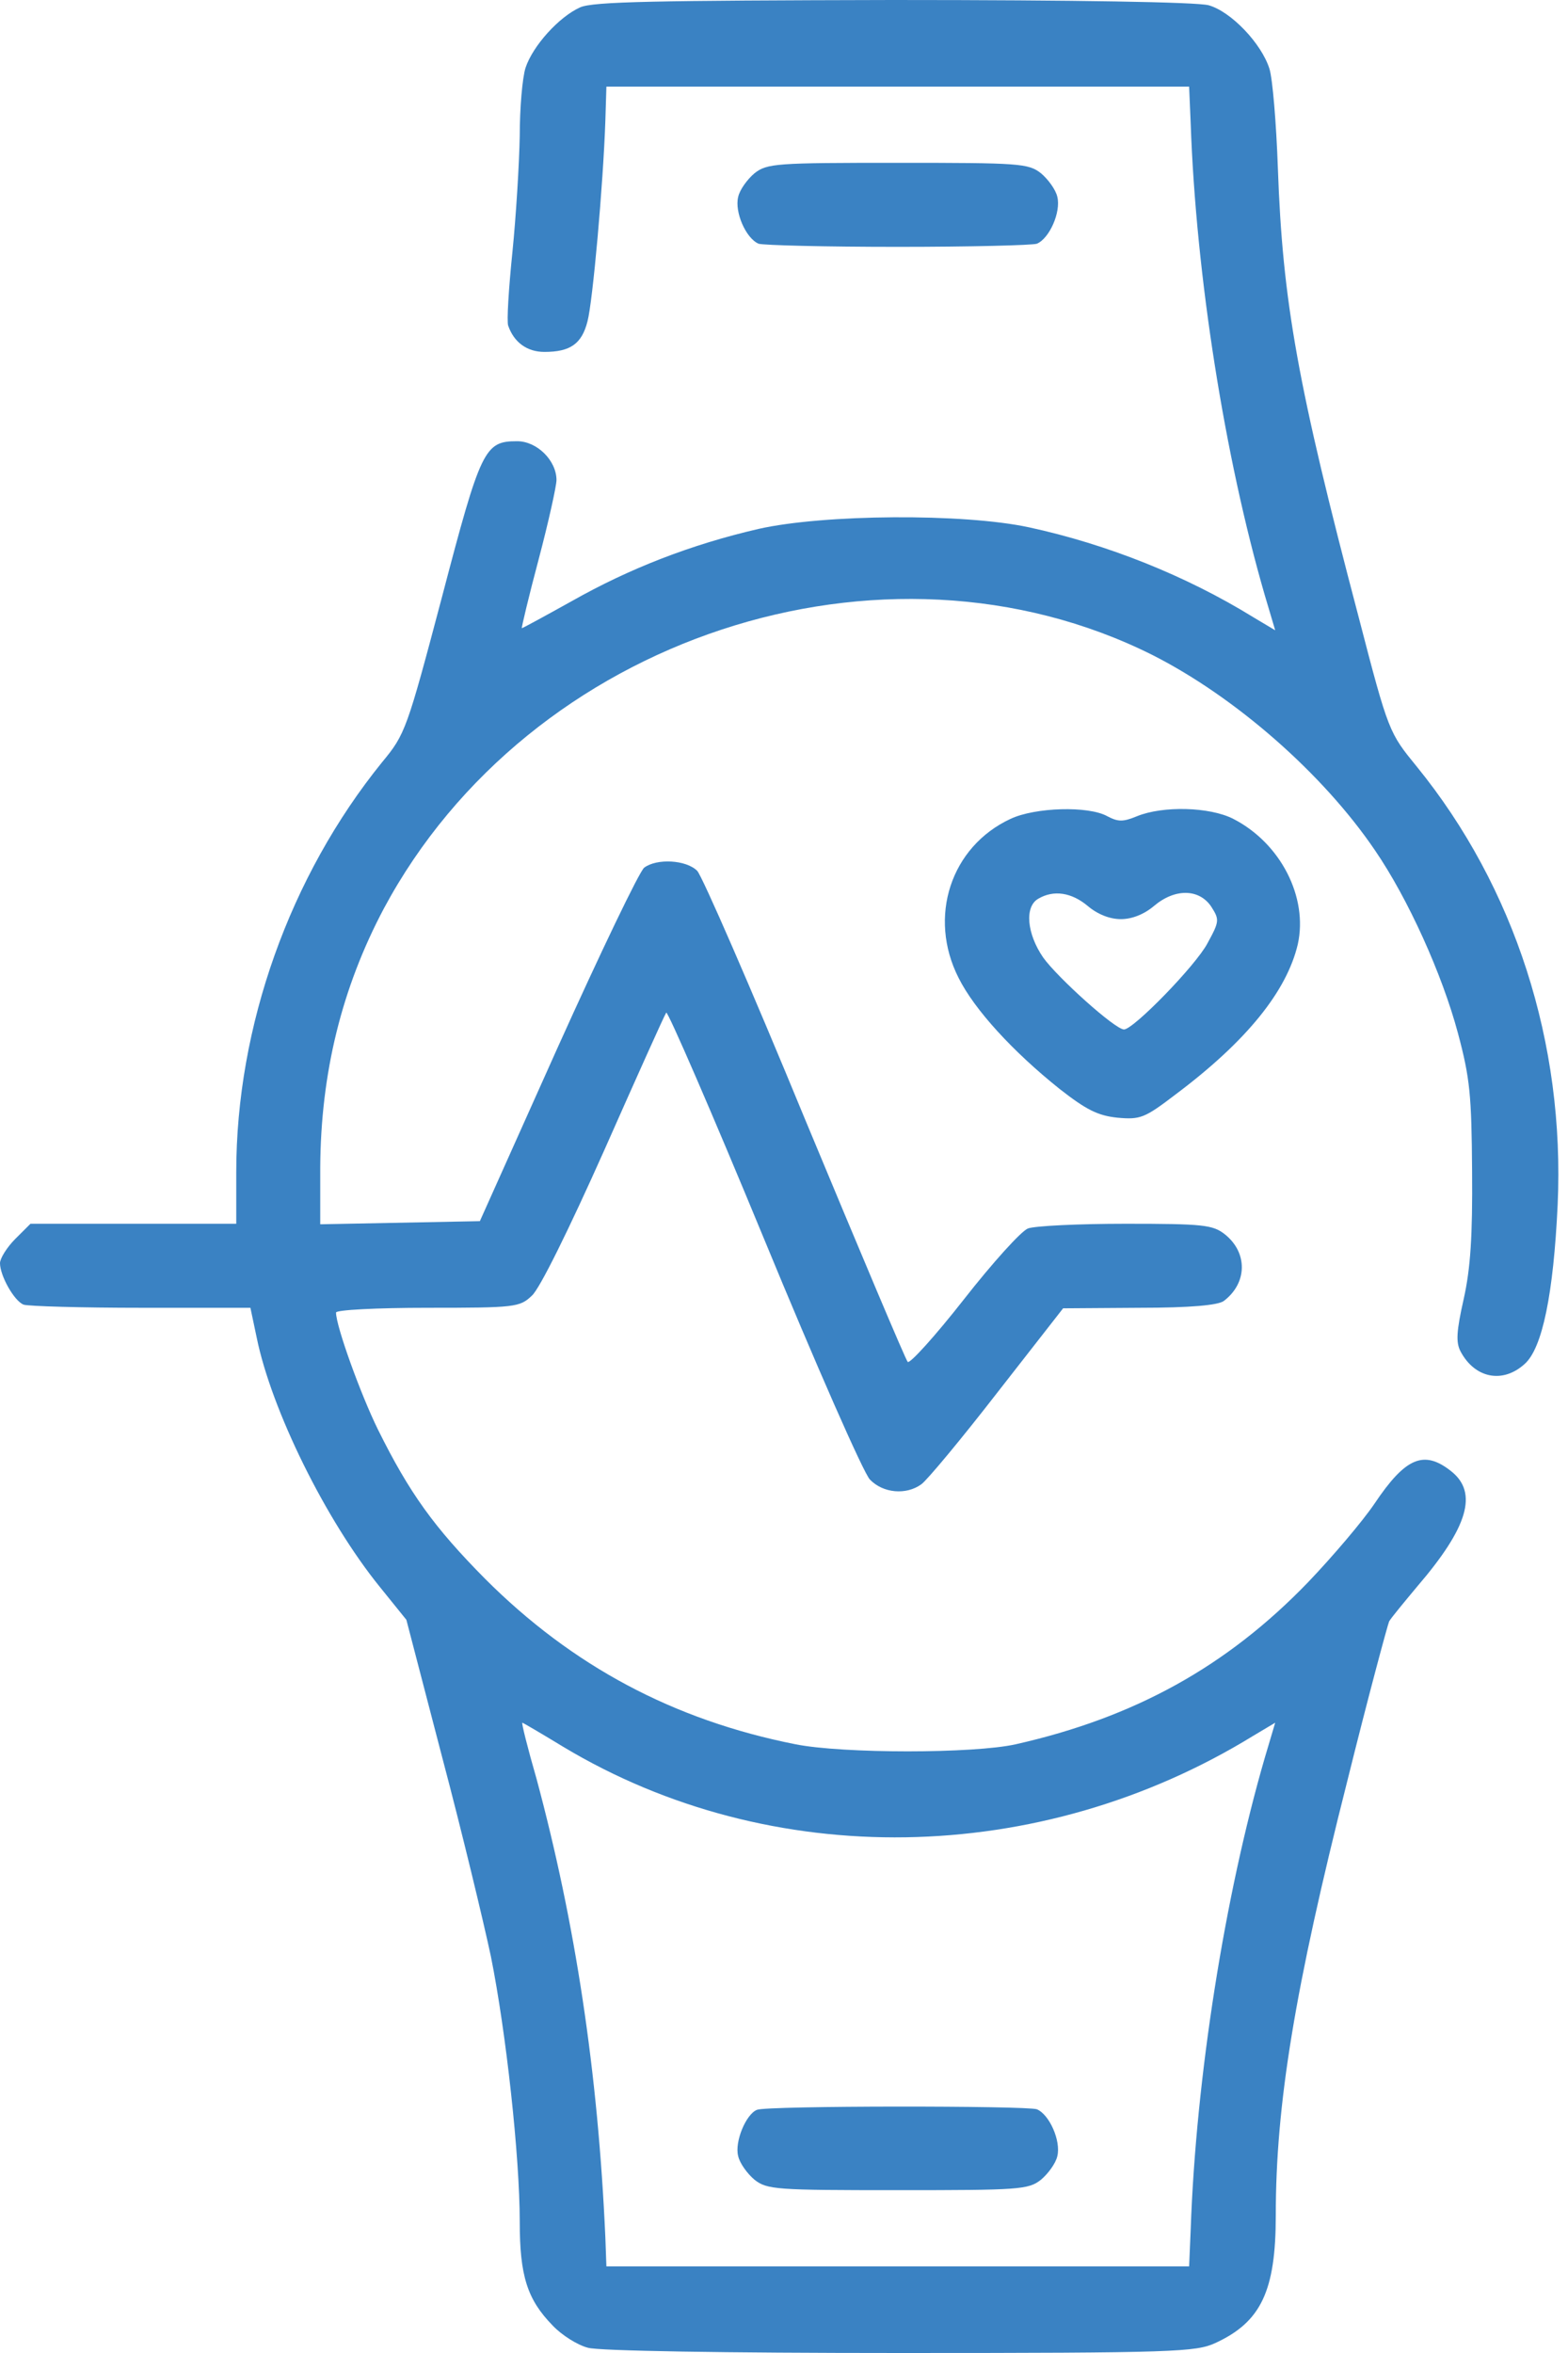
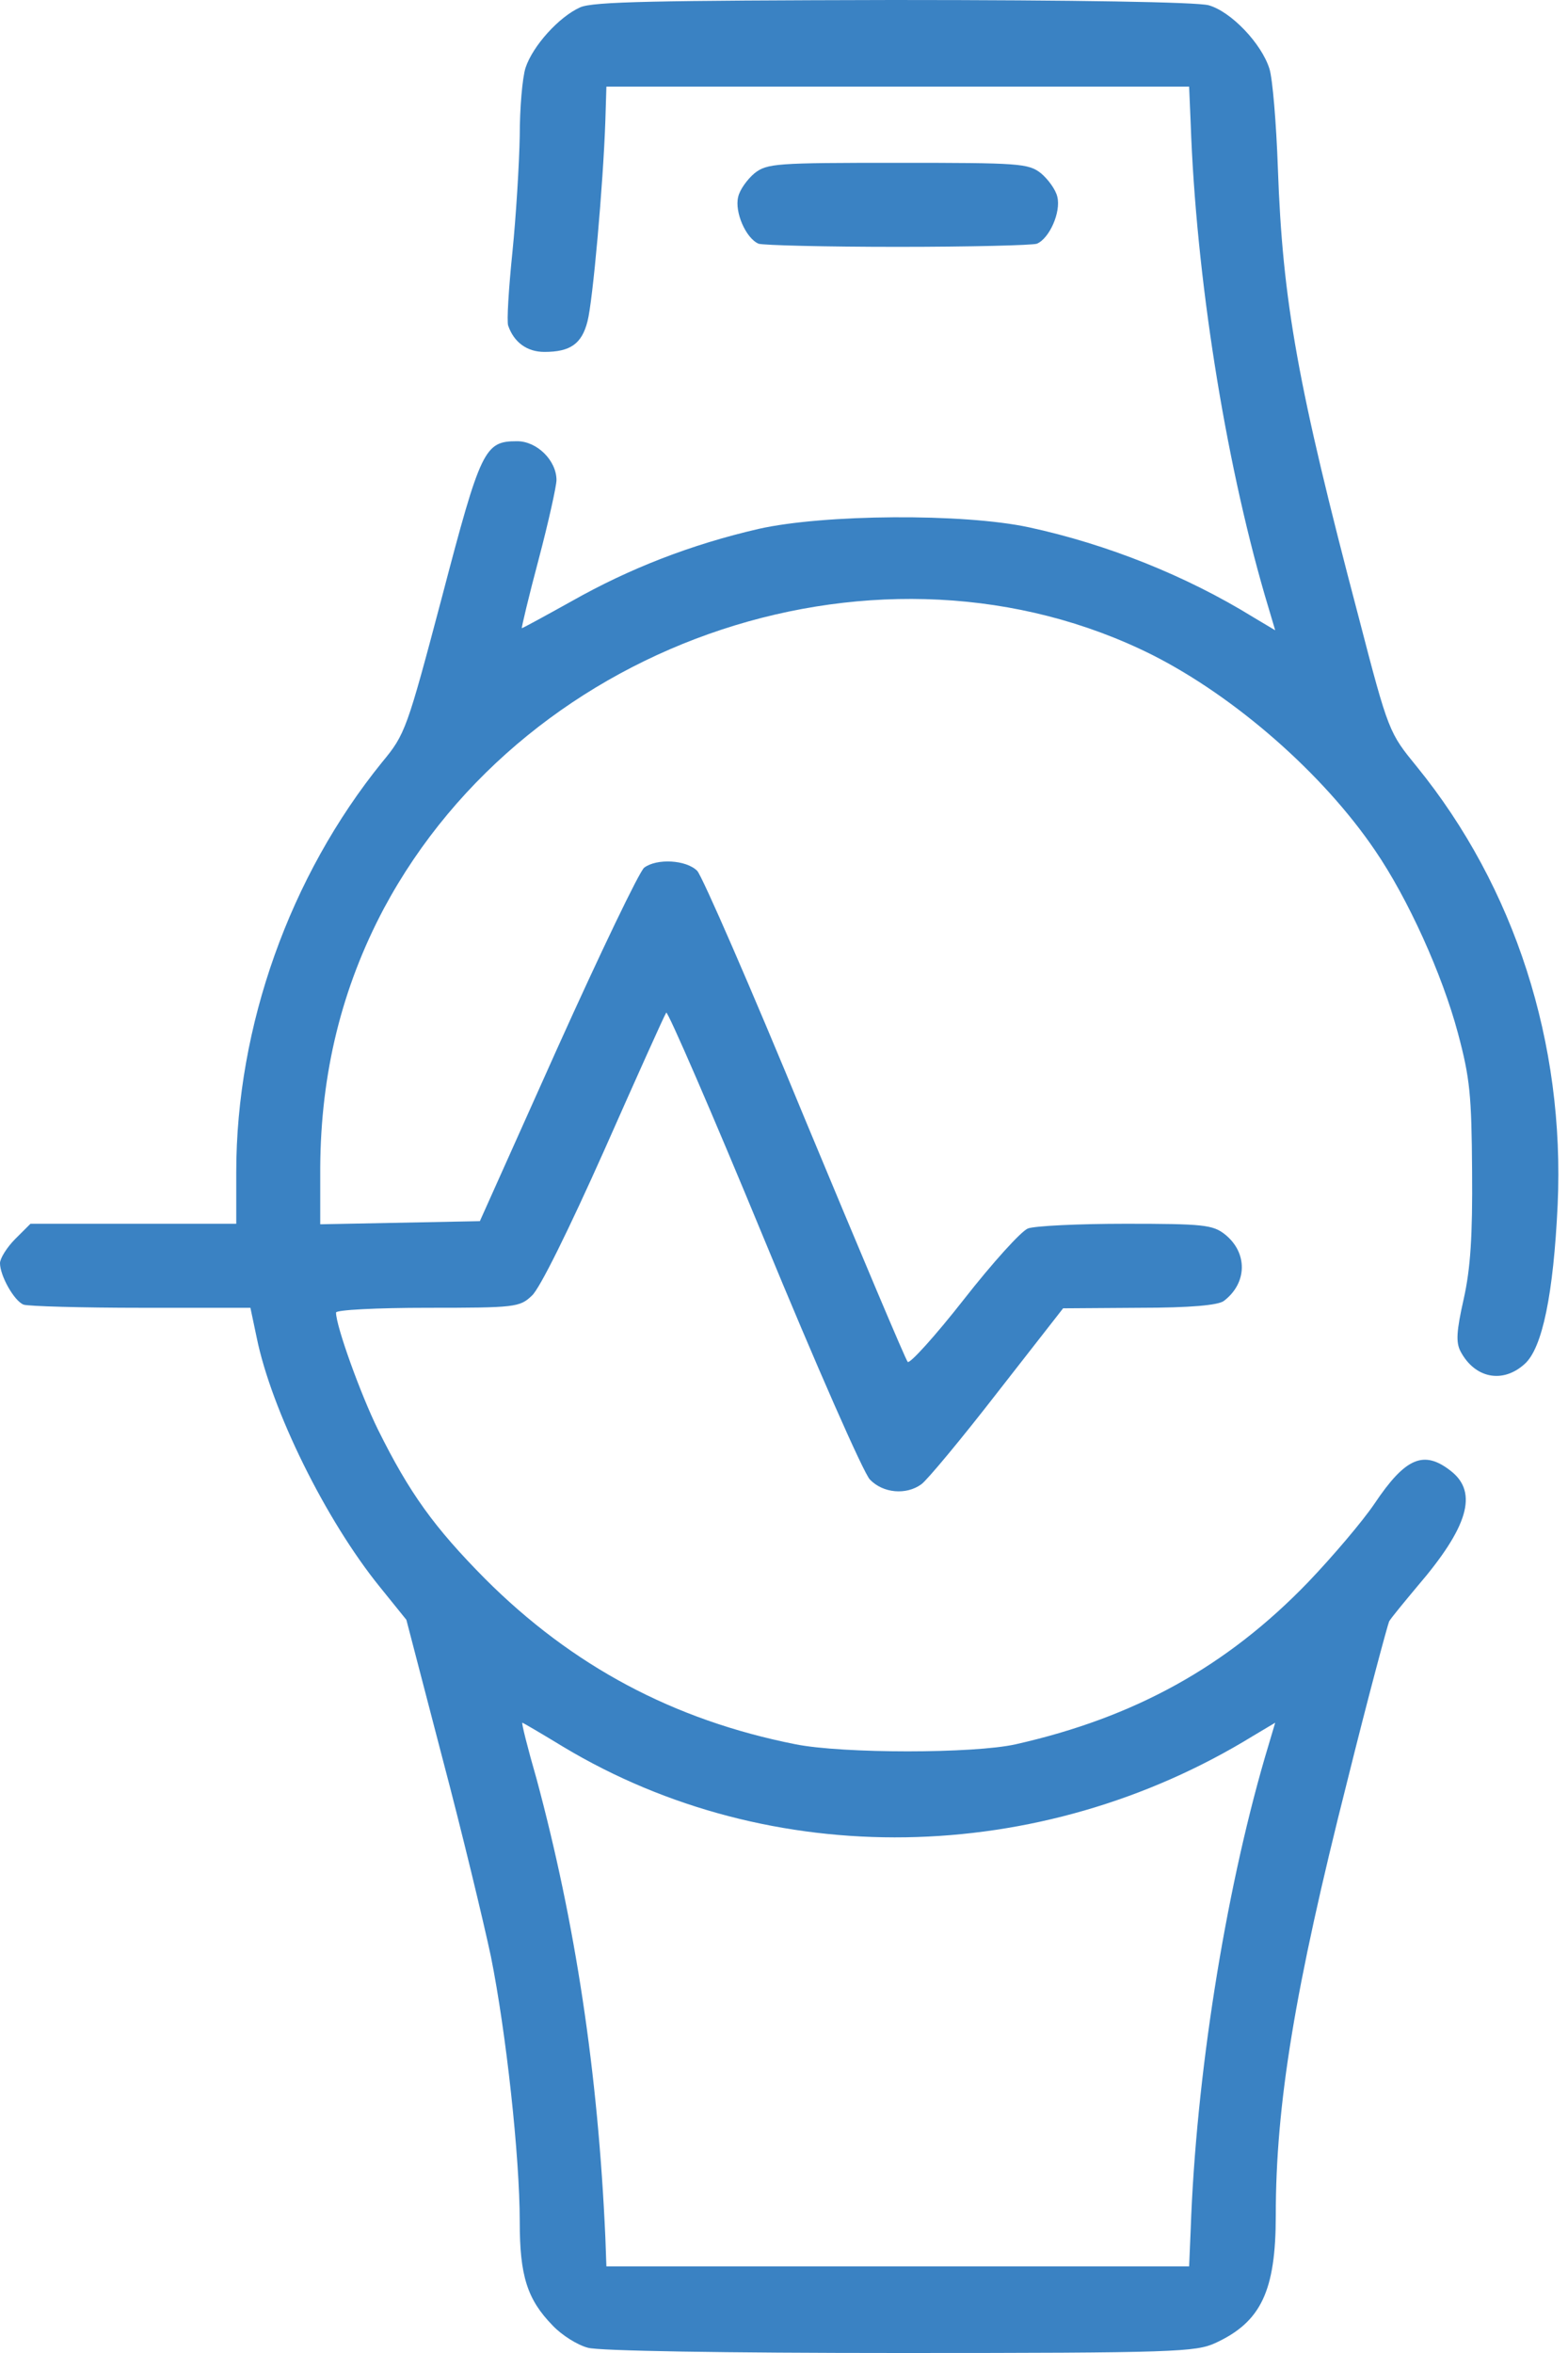
<svg xmlns="http://www.w3.org/2000/svg" width="30" height="45" viewBox="0 0 30 45" fill="none">
  <path d="M11.099 0.141C10.697 0.321 10.195 0.874 10.055 1.296C9.994 1.487 9.944 2.069 9.944 2.602C9.934 3.134 9.874 4.128 9.804 4.821C9.733 5.515 9.693 6.147 9.723 6.228C9.834 6.549 10.085 6.73 10.416 6.73C10.909 6.73 11.13 6.579 11.24 6.147C11.34 5.776 11.541 3.526 11.582 2.31L11.602 1.657H17.176H22.751L22.781 2.36C22.882 5.273 23.434 8.749 24.198 11.381L24.398 12.054L23.977 11.803C22.691 11.009 21.174 10.406 19.688 10.085C18.432 9.814 15.76 9.834 14.514 10.115C13.209 10.416 12.034 10.878 10.949 11.491C10.426 11.782 9.984 12.023 9.984 12.013C9.974 12.013 10.115 11.411 10.306 10.697C10.497 9.974 10.647 9.291 10.647 9.181C10.647 8.809 10.276 8.438 9.894 8.438C9.271 8.438 9.201 8.578 8.458 11.411C7.785 13.952 7.754 14.042 7.312 14.575C5.545 16.755 4.52 19.627 4.52 22.42V23.404H2.551H0.583L0.291 23.695C0.131 23.856 0 24.067 0 24.157C0 24.398 0.271 24.881 0.452 24.951C0.542 24.981 1.557 25.011 2.712 25.011H4.791L4.912 25.584C5.193 26.96 6.228 29.069 7.272 30.355L7.775 30.978L8.458 33.599C8.839 35.036 9.251 36.753 9.392 37.416C9.683 38.863 9.944 41.243 9.944 42.489C9.944 43.523 10.085 43.975 10.577 44.478C10.748 44.658 11.049 44.849 11.25 44.9C11.461 44.96 13.841 45 17.227 45C22.48 45 22.882 44.98 23.253 44.809C24.127 44.407 24.409 43.815 24.409 42.368C24.409 40.249 24.77 38.039 25.775 34.071C26.176 32.454 26.548 31.078 26.578 31.008C26.618 30.938 26.869 30.636 27.12 30.335C28.085 29.21 28.286 28.547 27.763 28.135C27.241 27.723 26.89 27.874 26.297 28.758C26.066 29.099 25.493 29.772 25.031 30.255C23.474 31.872 21.706 32.846 19.436 33.358C18.633 33.539 16.122 33.539 15.218 33.358C12.887 32.896 10.949 31.862 9.281 30.194C8.307 29.21 7.835 28.557 7.232 27.341C6.901 26.669 6.429 25.363 6.429 25.102C6.429 25.051 7.212 25.011 8.176 25.011C9.854 25.011 9.944 25.001 10.175 24.78C10.326 24.65 10.888 23.505 11.561 21.998C12.184 20.591 12.716 19.406 12.747 19.366C12.777 19.336 13.62 21.275 14.615 23.685C15.609 26.096 16.523 28.175 16.644 28.296C16.895 28.557 17.337 28.597 17.628 28.386C17.739 28.306 18.392 27.522 19.085 26.628L20.34 25.021L21.797 25.011C22.781 25.011 23.304 24.961 23.414 24.881C23.866 24.539 23.876 23.956 23.434 23.605C23.203 23.424 23.022 23.404 21.536 23.404C20.642 23.404 19.798 23.444 19.667 23.494C19.537 23.545 18.984 24.157 18.442 24.85C17.89 25.554 17.407 26.086 17.367 26.046C17.327 26.006 16.443 23.906 15.398 21.395C14.364 18.884 13.43 16.744 13.339 16.654C13.128 16.443 12.566 16.413 12.325 16.594C12.234 16.664 11.491 18.211 10.667 20.039L9.181 23.354L7.654 23.384L6.127 23.414V22.329C6.137 20.521 6.539 18.894 7.343 17.377C10.125 12.184 16.905 9.954 22.048 12.526C23.635 13.329 25.312 14.796 26.307 16.262C26.94 17.186 27.593 18.633 27.894 19.758C28.125 20.622 28.155 20.943 28.165 22.4C28.175 23.635 28.135 24.258 28.005 24.84C27.864 25.463 27.854 25.674 27.944 25.845C28.215 26.357 28.748 26.468 29.17 26.086C29.511 25.785 29.722 24.74 29.802 23.042C29.943 19.949 28.979 16.965 27.11 14.665C26.578 14.012 26.568 14.012 25.995 11.803C24.83 7.383 24.539 5.776 24.449 3.214C24.419 2.36 24.348 1.507 24.288 1.316C24.137 0.834 23.555 0.221 23.123 0.1C22.892 0.04 20.612 0 17.076 0C12.546 0.01 11.34 0.03 11.099 0.141ZM10.778 33.408C14.745 35.789 19.888 35.709 23.977 33.197L24.398 32.946L24.198 33.619C23.434 36.251 22.882 39.727 22.781 42.639L22.751 43.343H17.176H11.602L11.582 42.79C11.441 39.626 11.009 36.783 10.266 34.021C10.095 33.429 9.974 32.946 9.994 32.946C10.005 32.946 10.366 33.157 10.778 33.408Z" fill="#3A82C3" />
-   <path d="M14.484 40.349C14.273 40.43 14.052 40.962 14.123 41.233C14.153 41.374 14.303 41.575 14.434 41.685C14.675 41.876 14.846 41.886 17.176 41.886C19.507 41.886 19.677 41.876 19.918 41.685C20.049 41.575 20.2 41.374 20.23 41.233C20.3 40.942 20.079 40.44 19.838 40.339C19.637 40.269 14.675 40.269 14.484 40.349Z" fill="#3A82C3" />
  <path d="M14.434 3.315C14.303 3.425 14.153 3.626 14.123 3.767C14.052 4.058 14.273 4.56 14.514 4.661C14.605 4.691 15.8 4.721 17.176 4.721C18.552 4.721 19.748 4.691 19.838 4.661C20.079 4.56 20.3 4.058 20.23 3.767C20.2 3.626 20.049 3.425 19.918 3.315C19.677 3.124 19.507 3.114 17.176 3.114C14.846 3.114 14.675 3.124 14.434 3.315Z" fill="#3A82C3" />
-   <path d="M19.335 15.66C18.19 16.192 17.748 17.538 18.341 18.703C18.642 19.306 19.376 20.109 20.27 20.823C20.782 21.224 21.003 21.335 21.375 21.375C21.817 21.415 21.897 21.385 22.489 20.933C23.856 19.909 24.619 18.954 24.83 18.06C25.031 17.156 24.498 16.122 23.595 15.66C23.142 15.429 22.248 15.409 21.756 15.609C21.485 15.72 21.395 15.72 21.184 15.609C20.822 15.409 19.808 15.439 19.335 15.66ZM20.812 17.327C21.003 17.488 21.234 17.578 21.445 17.578C21.656 17.578 21.887 17.488 22.078 17.327C22.48 16.986 22.942 16.996 23.173 17.337C23.333 17.588 23.333 17.618 23.102 18.04C22.881 18.462 21.686 19.688 21.505 19.688C21.334 19.688 20.23 18.693 19.958 18.311C19.647 17.859 19.597 17.337 19.868 17.186C20.159 17.016 20.501 17.066 20.812 17.327Z" fill="#3A82C3" />
</svg>